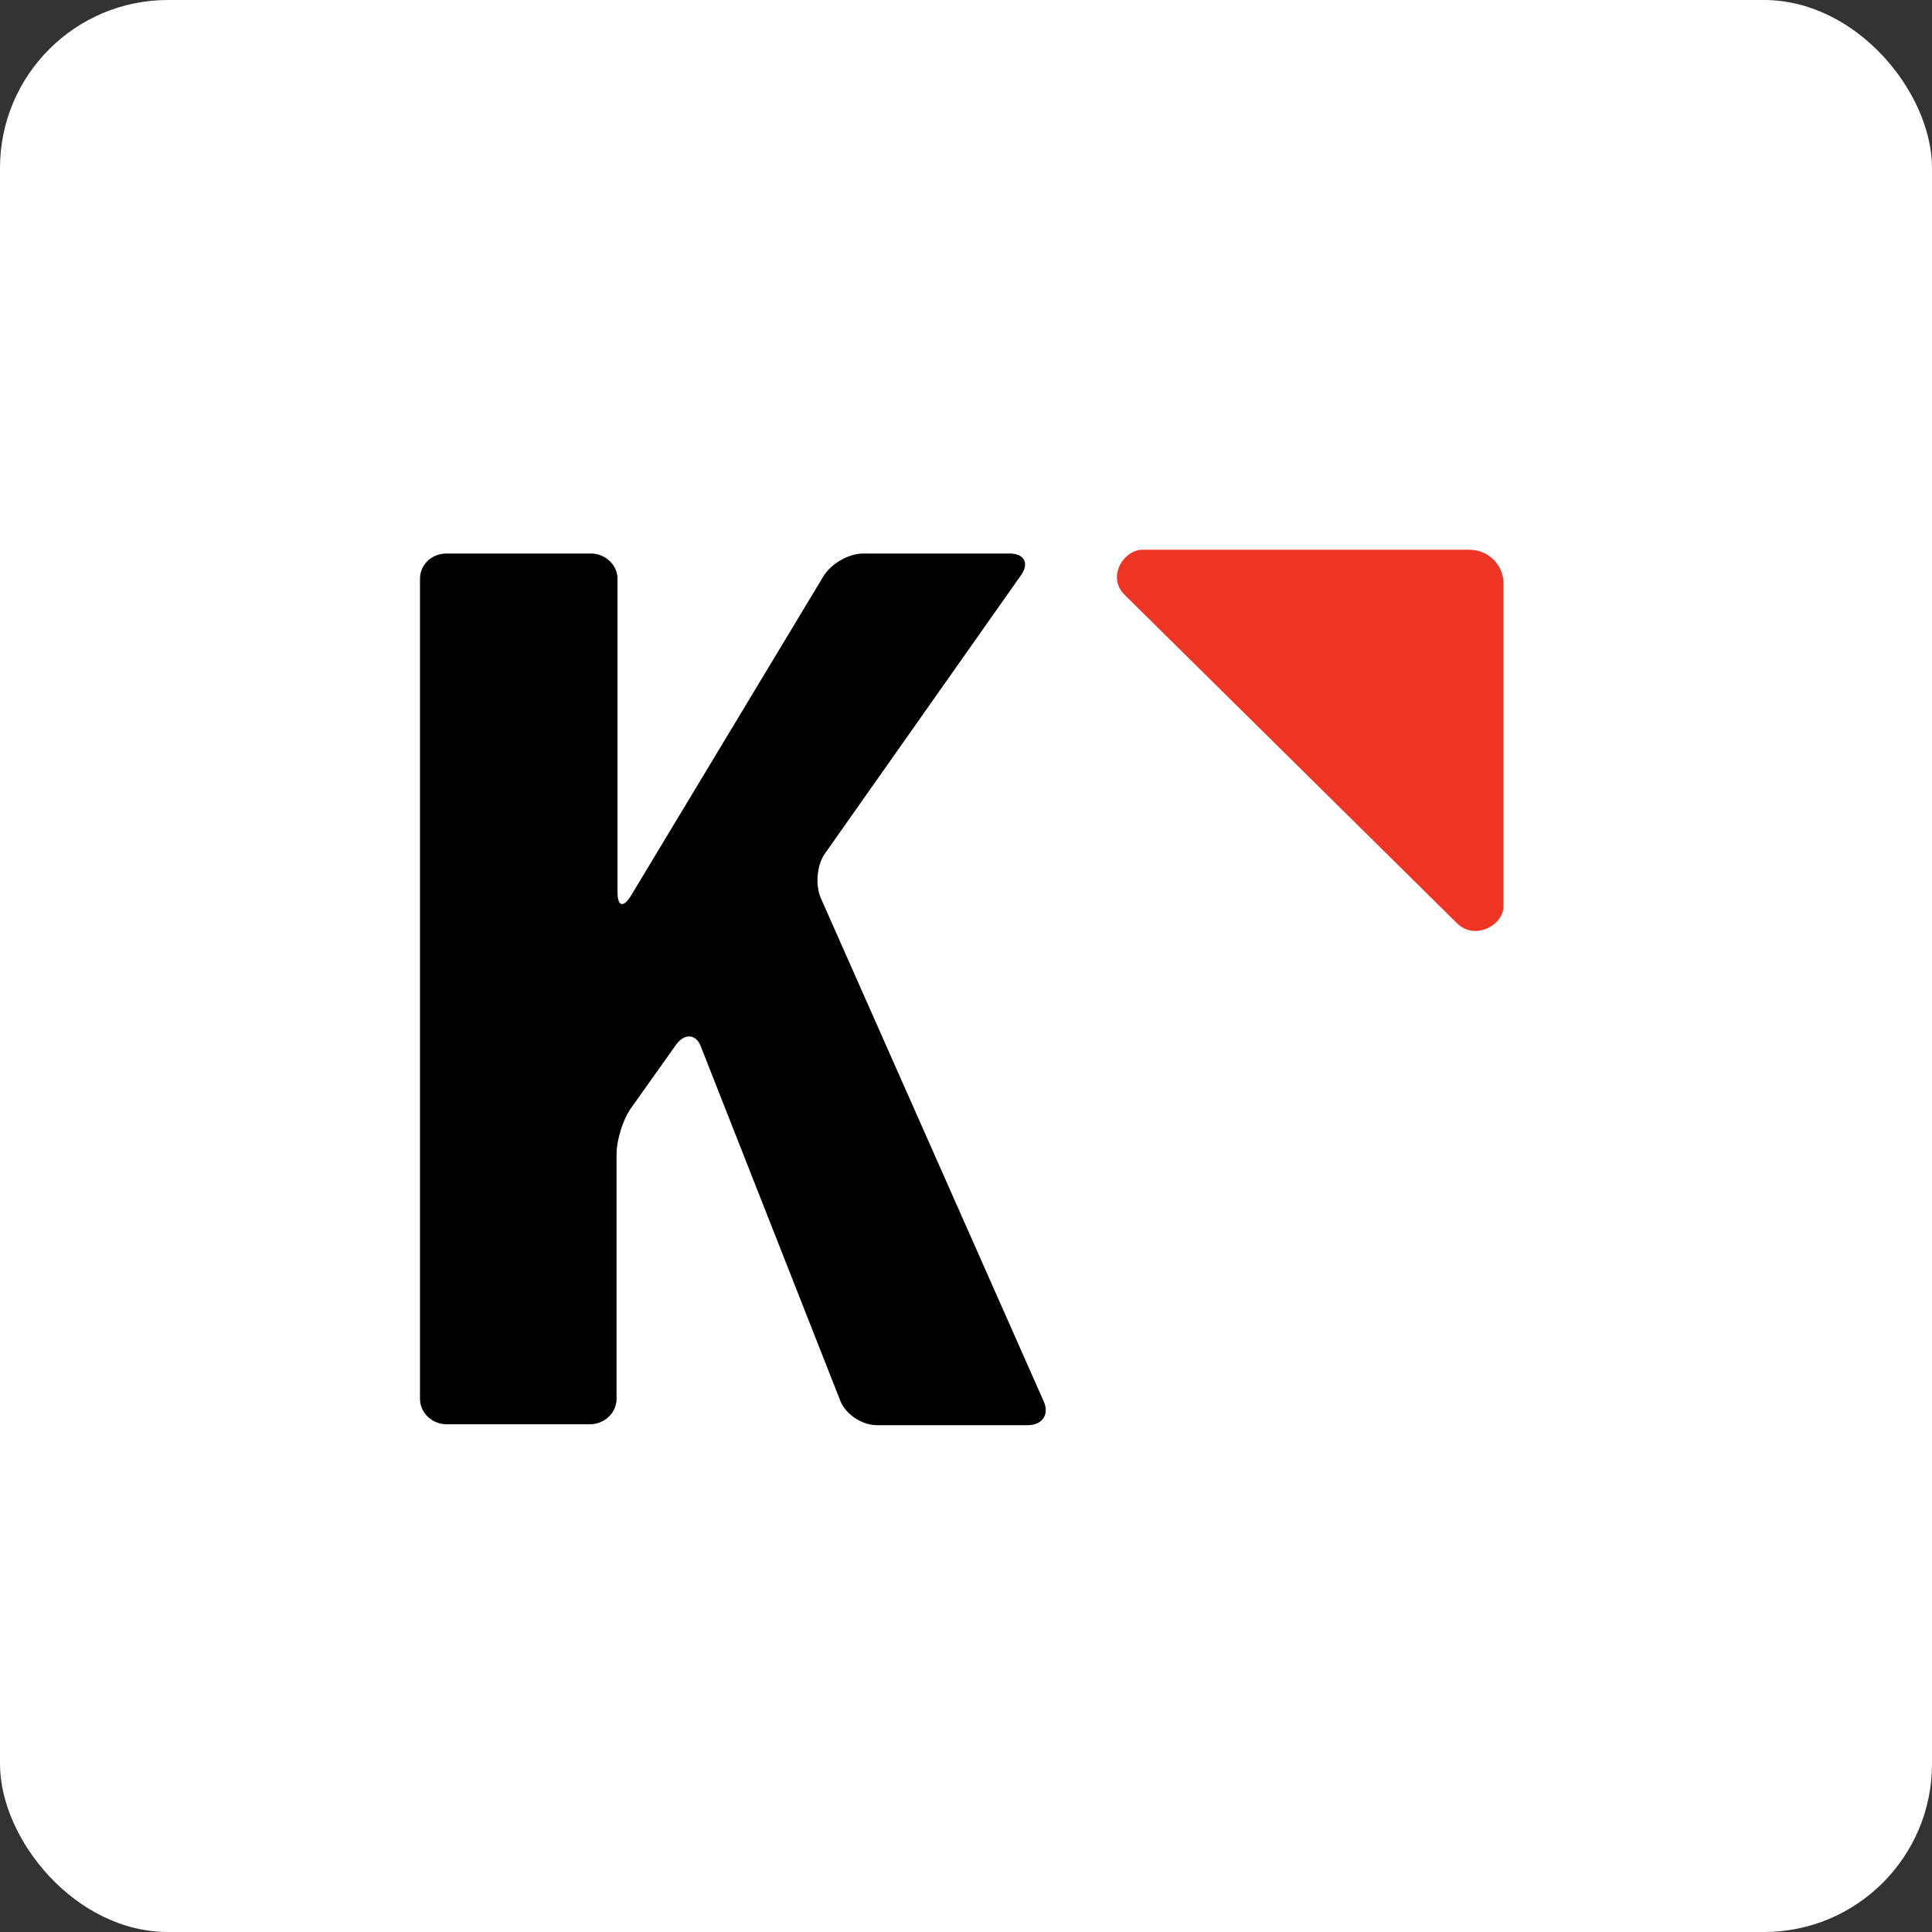
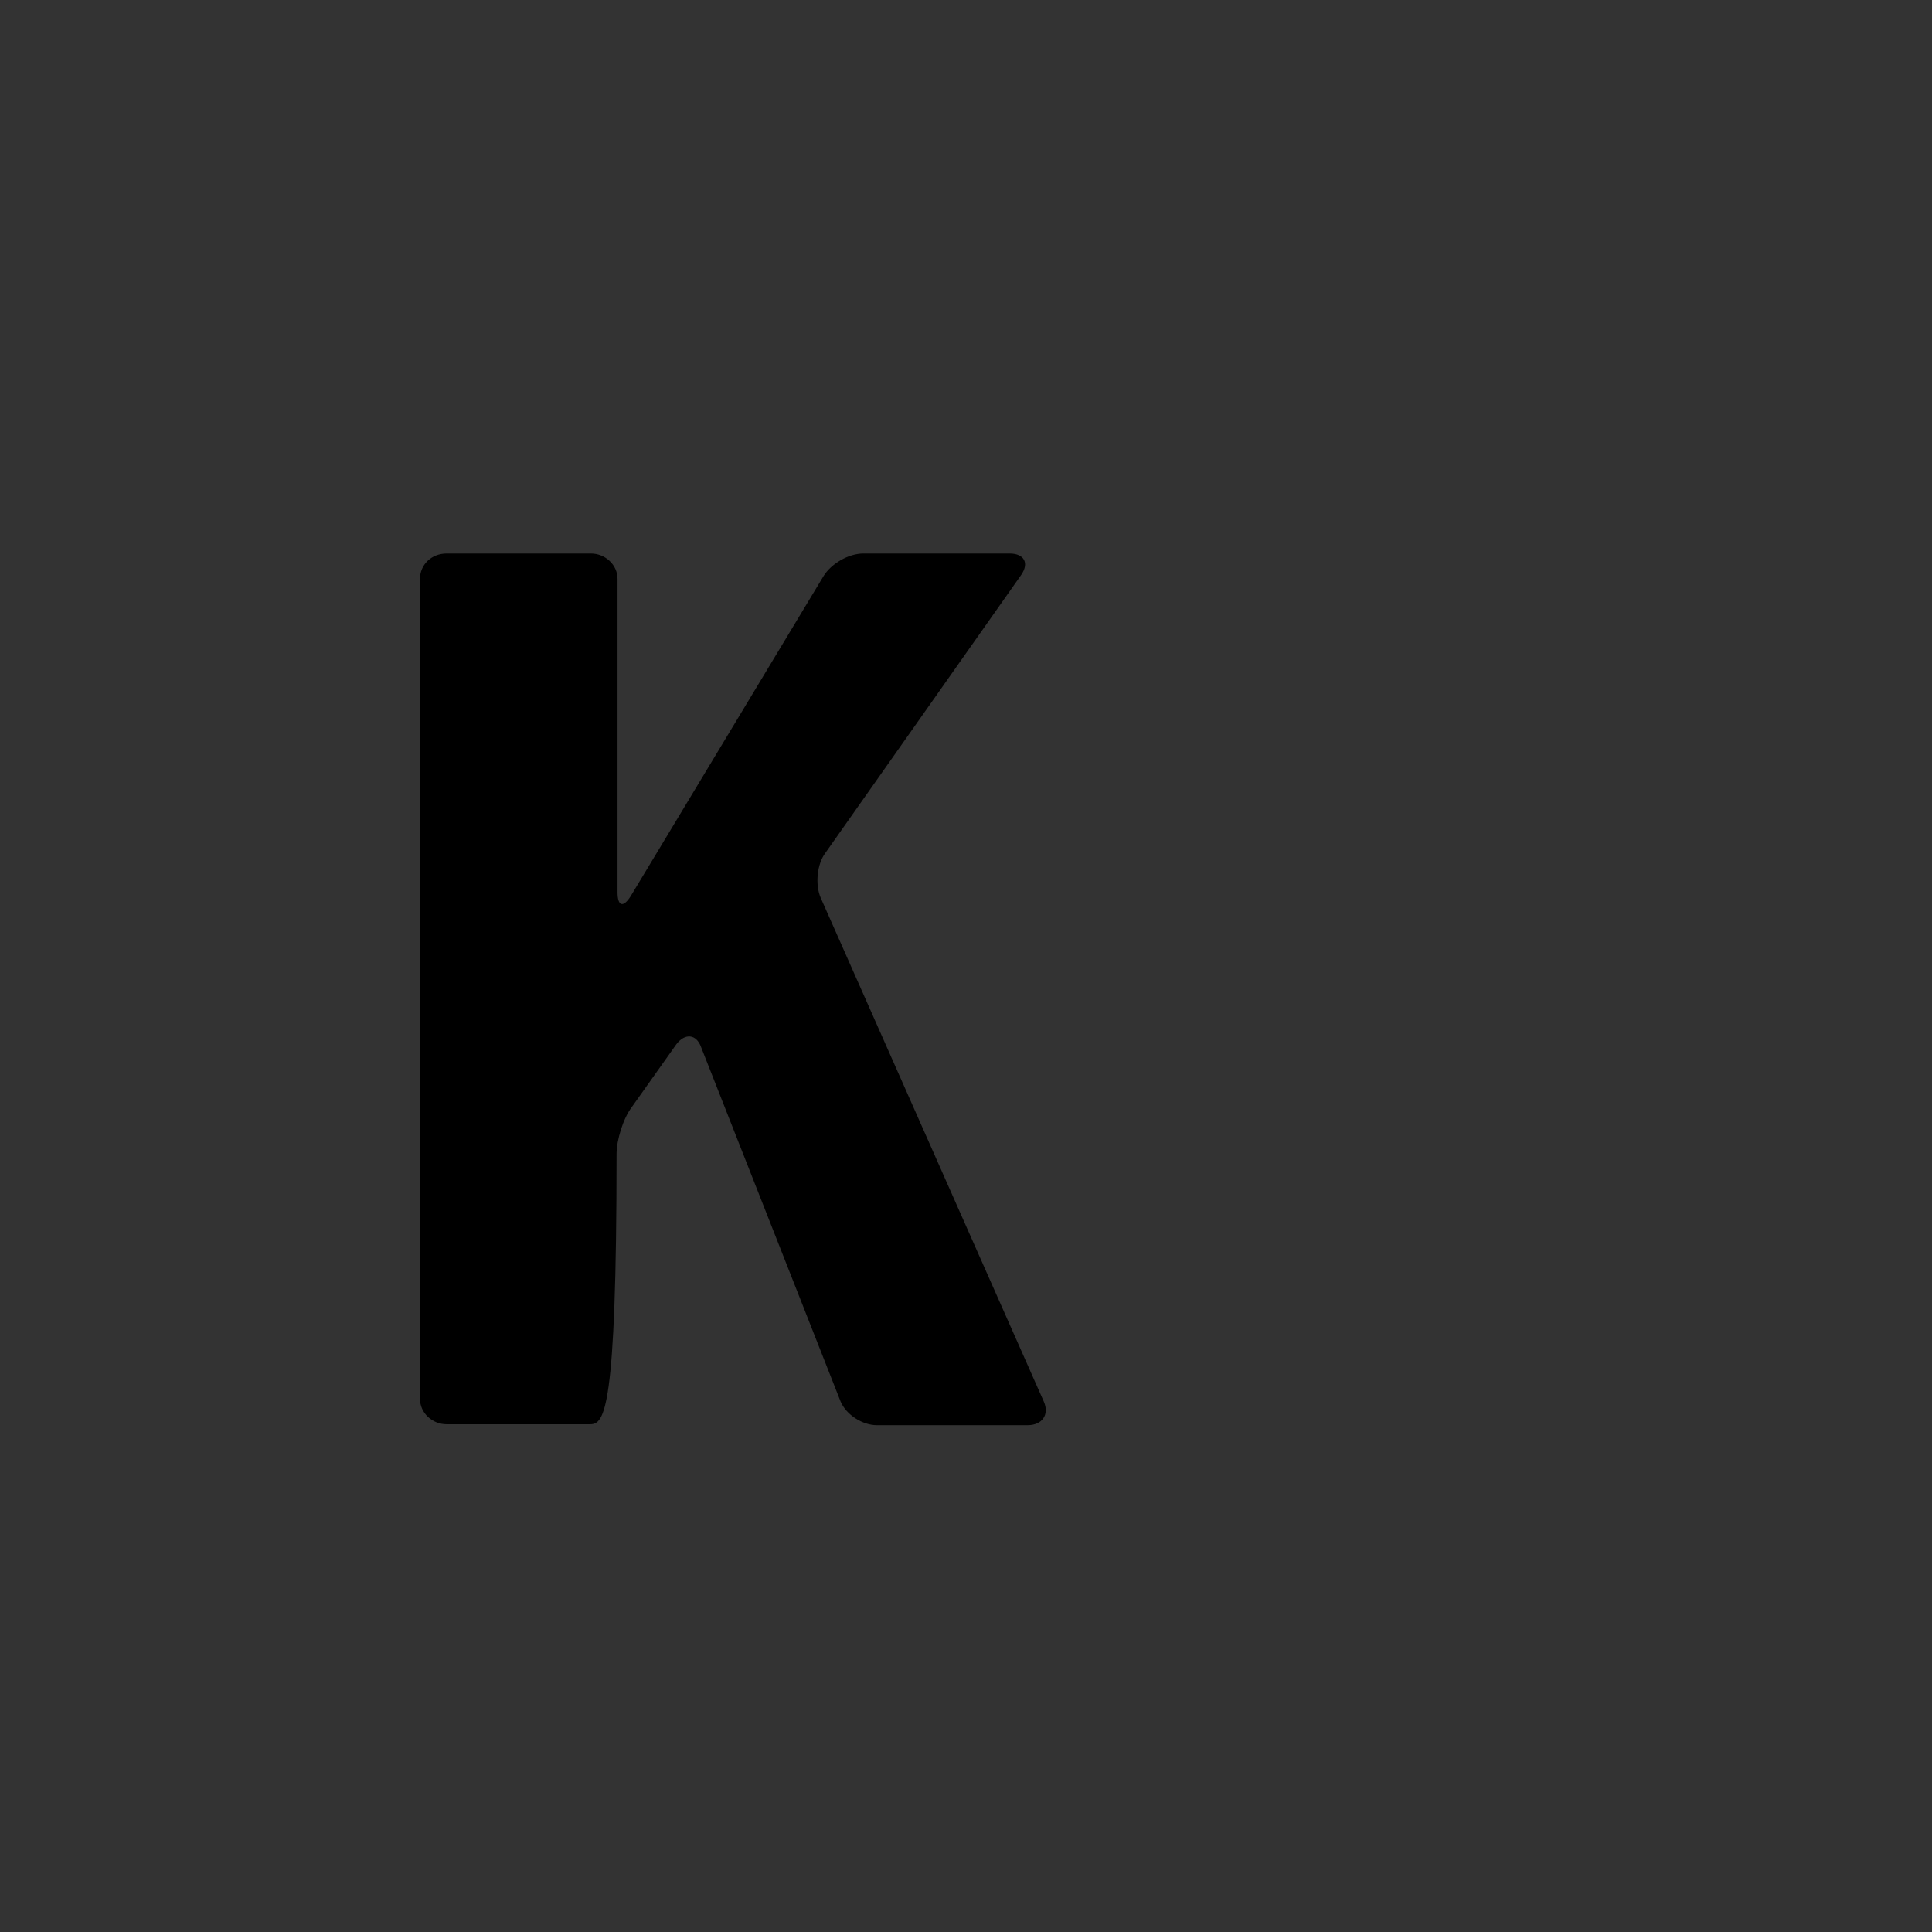
<svg xmlns="http://www.w3.org/2000/svg" width="46px" height="46px" viewBox="0 0 46 46" version="1.1">
  <rect x="0" y="0" width="46" height="46" fill="#333333" stroke="none" />
  <desc>Created with Sketch.</desc>
  <defs />
  <g id="Page-4" stroke="none" stroke-width="1" fill="none" fill-rule="evenodd">
    <g id="klipfolio" fill-rule="nonzero">
-       <rect id="Rectangle-17-Copy-6" fill="#FFFFFF" x="0" y="0" width="46" height="46" rx="4" />
      <g id="Group-55" transform="translate(10, 13)">
-         <path d="M24.689,8.981 C25.118,9.405 25.797,9.026 25.797,8.579 L25.797,0.894 C25.797,0.447 25.435,0.089 24.983,0.089 L17.205,0.089 C16.753,0.089 16.346,0.737 16.776,1.162 L24.689,8.981 Z" id="Shape" fill="#EE3524" />
-         <path d="M-1.00835282e-13,0.782 C-1.00835282e-13,0.447 0.271,0.179 0.633,0.179 L4.07,0.179 C4.409,0.179 4.703,0.447 4.703,0.782 L4.703,8.244 C4.703,8.579 4.838,8.623 5.019,8.333 L9.609,0.715 C9.79,0.424 10.197,0.179 10.558,0.179 L14.04,0.179 C14.379,0.179 14.515,0.402 14.311,0.693 L9.654,7.305 C9.45,7.573 9.405,8.065 9.541,8.378 L14.854,20.374 C14.99,20.687 14.809,20.933 14.47,20.933 L10.875,20.933 C10.536,20.933 10.151,20.687 10.016,20.374 L6.692,11.93 C6.579,11.617 6.308,11.595 6.104,11.863 L5.042,13.36 C4.838,13.628 4.68,14.141 4.68,14.477 L4.68,20.307 C4.68,20.643 4.386,20.911 4.047,20.911 L0.633,20.911 C0.294,20.911 -1.13686838e-13,20.643 -1.13686838e-13,20.307 L-1.13686838e-13,0.782 Z" id="Path" fill="#000000" />
+         <path d="M-1.00835282e-13,0.782 C-1.00835282e-13,0.447 0.271,0.179 0.633,0.179 L4.07,0.179 C4.409,0.179 4.703,0.447 4.703,0.782 L4.703,8.244 C4.703,8.579 4.838,8.623 5.019,8.333 L9.609,0.715 C9.79,0.424 10.197,0.179 10.558,0.179 L14.04,0.179 C14.379,0.179 14.515,0.402 14.311,0.693 L9.654,7.305 C9.45,7.573 9.405,8.065 9.541,8.378 L14.854,20.374 C14.99,20.687 14.809,20.933 14.47,20.933 L10.875,20.933 C10.536,20.933 10.151,20.687 10.016,20.374 L6.692,11.93 C6.579,11.617 6.308,11.595 6.104,11.863 L5.042,13.36 C4.838,13.628 4.68,14.141 4.68,14.477 C4.68,20.643 4.386,20.911 4.047,20.911 L0.633,20.911 C0.294,20.911 -1.13686838e-13,20.643 -1.13686838e-13,20.307 L-1.13686838e-13,0.782 Z" id="Path" fill="#000000" />
      </g>
    </g>
  </g>
</svg>